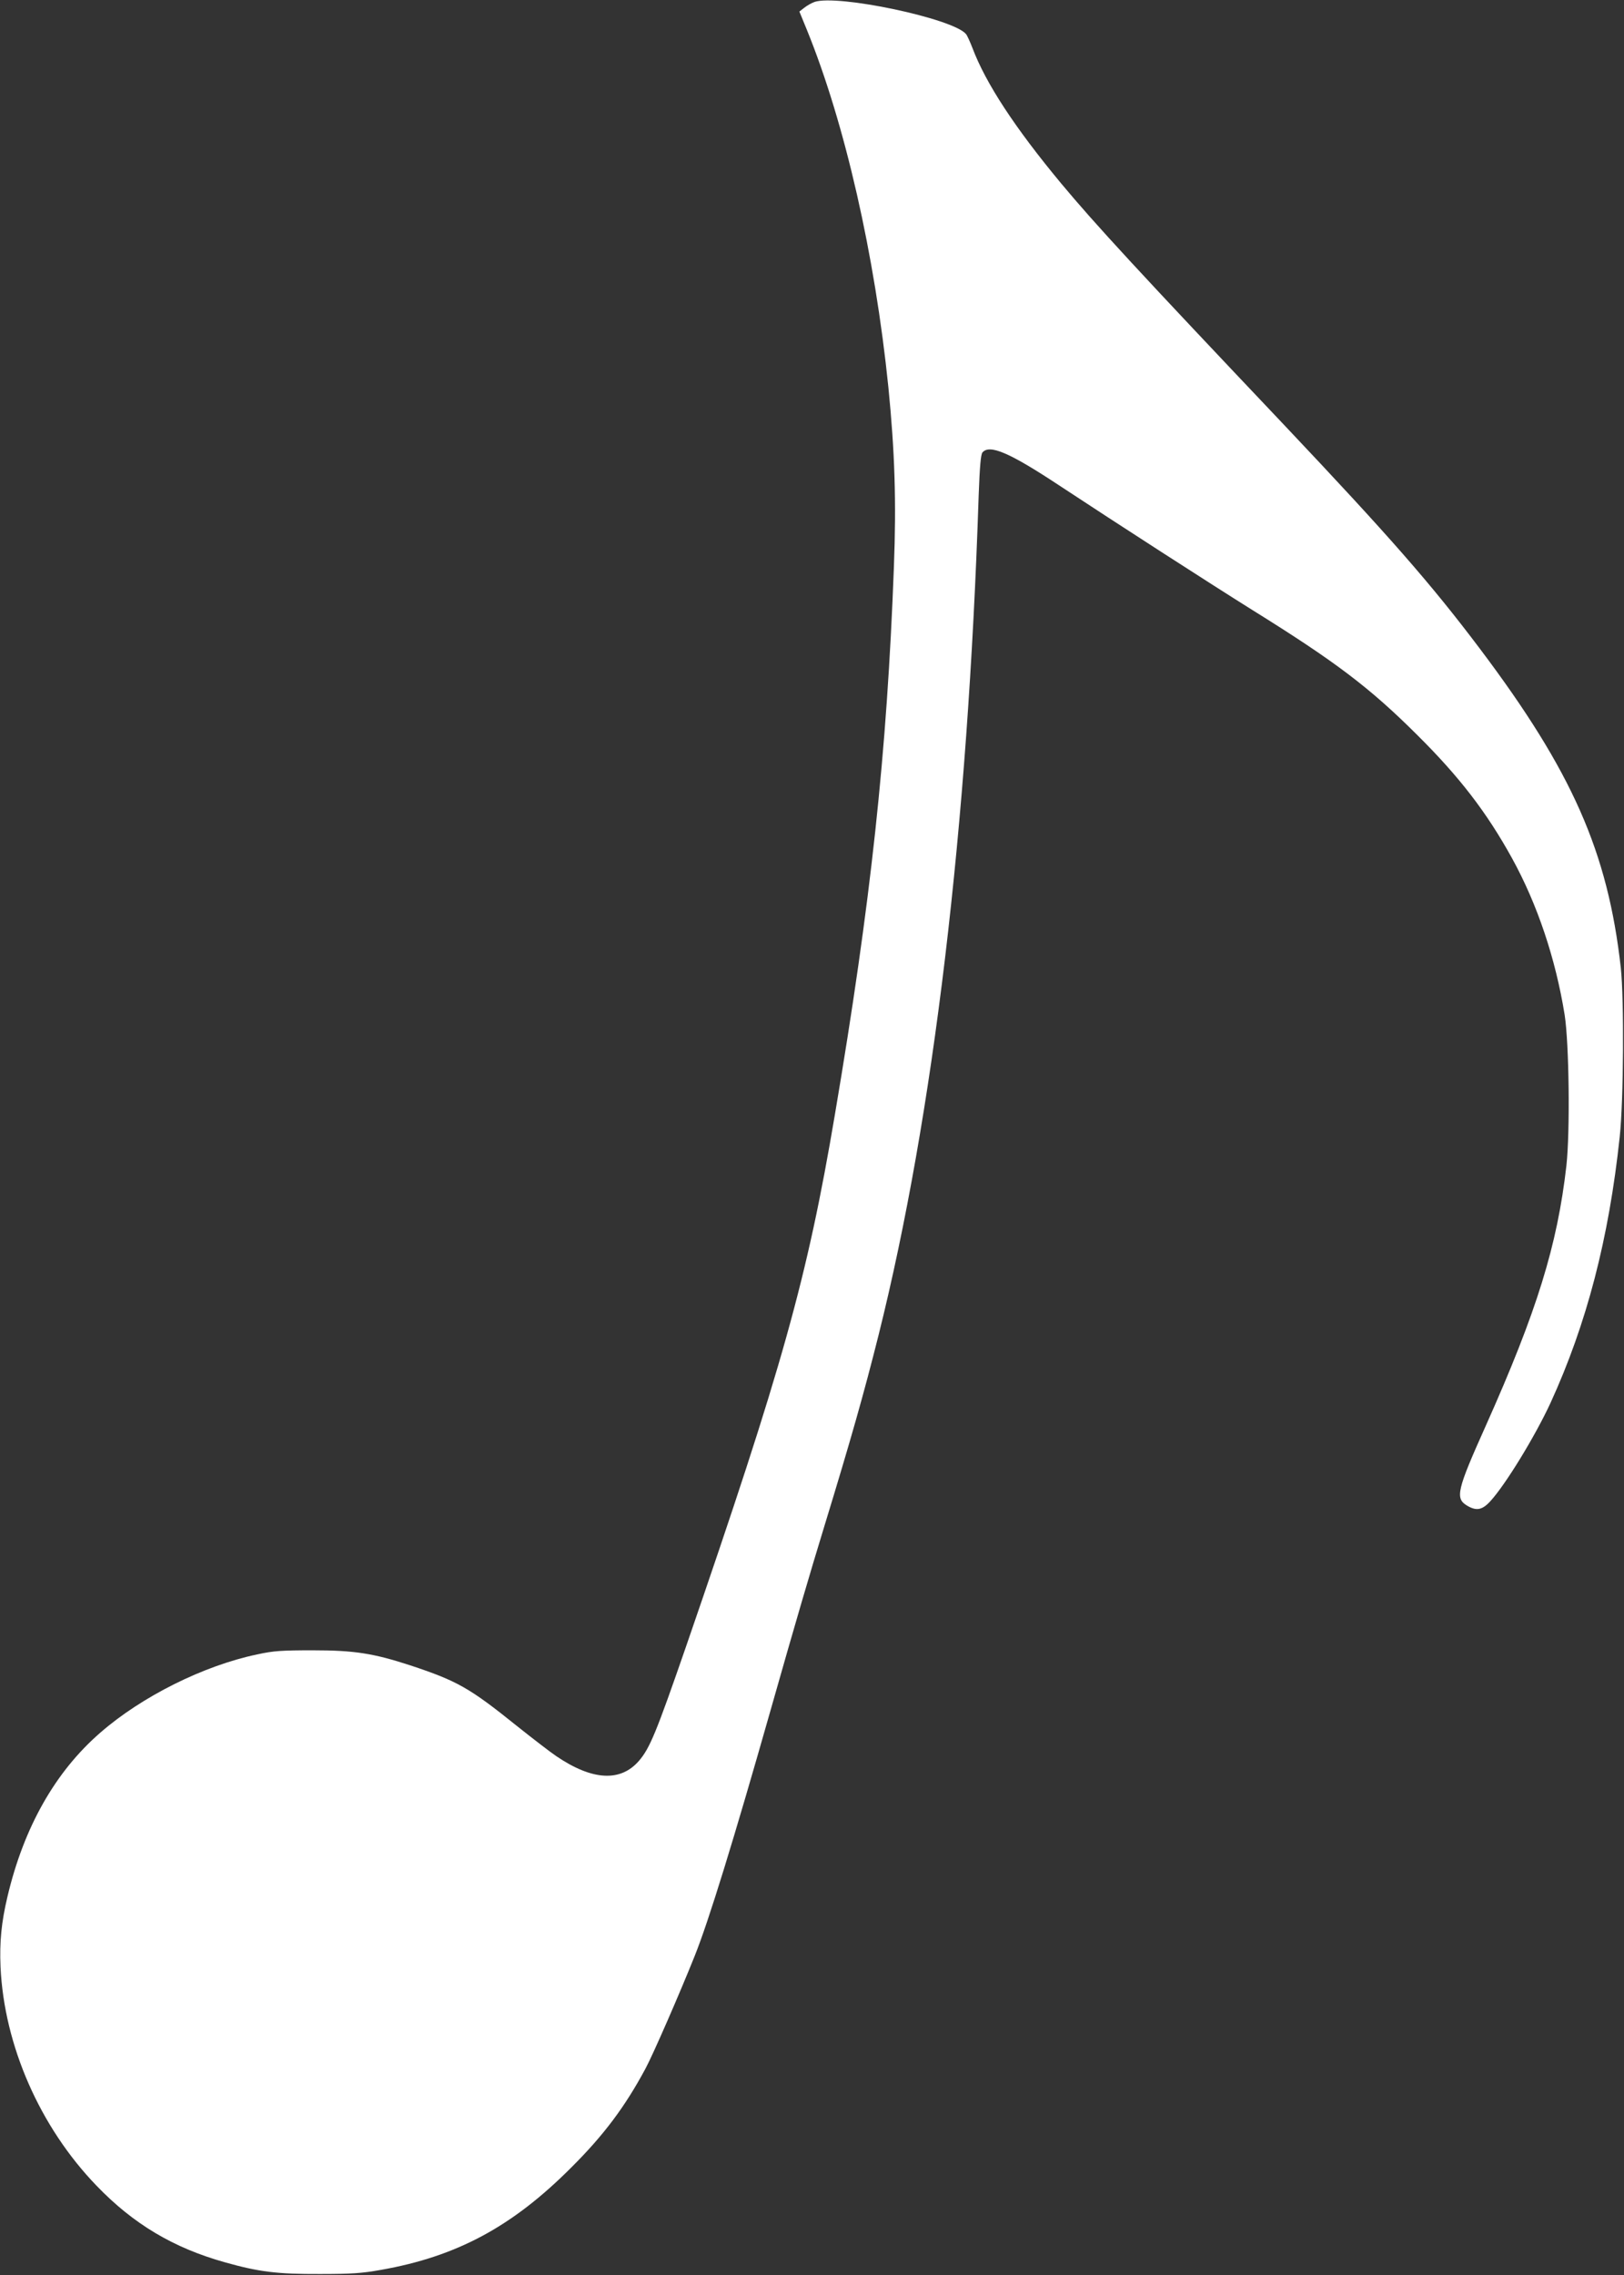
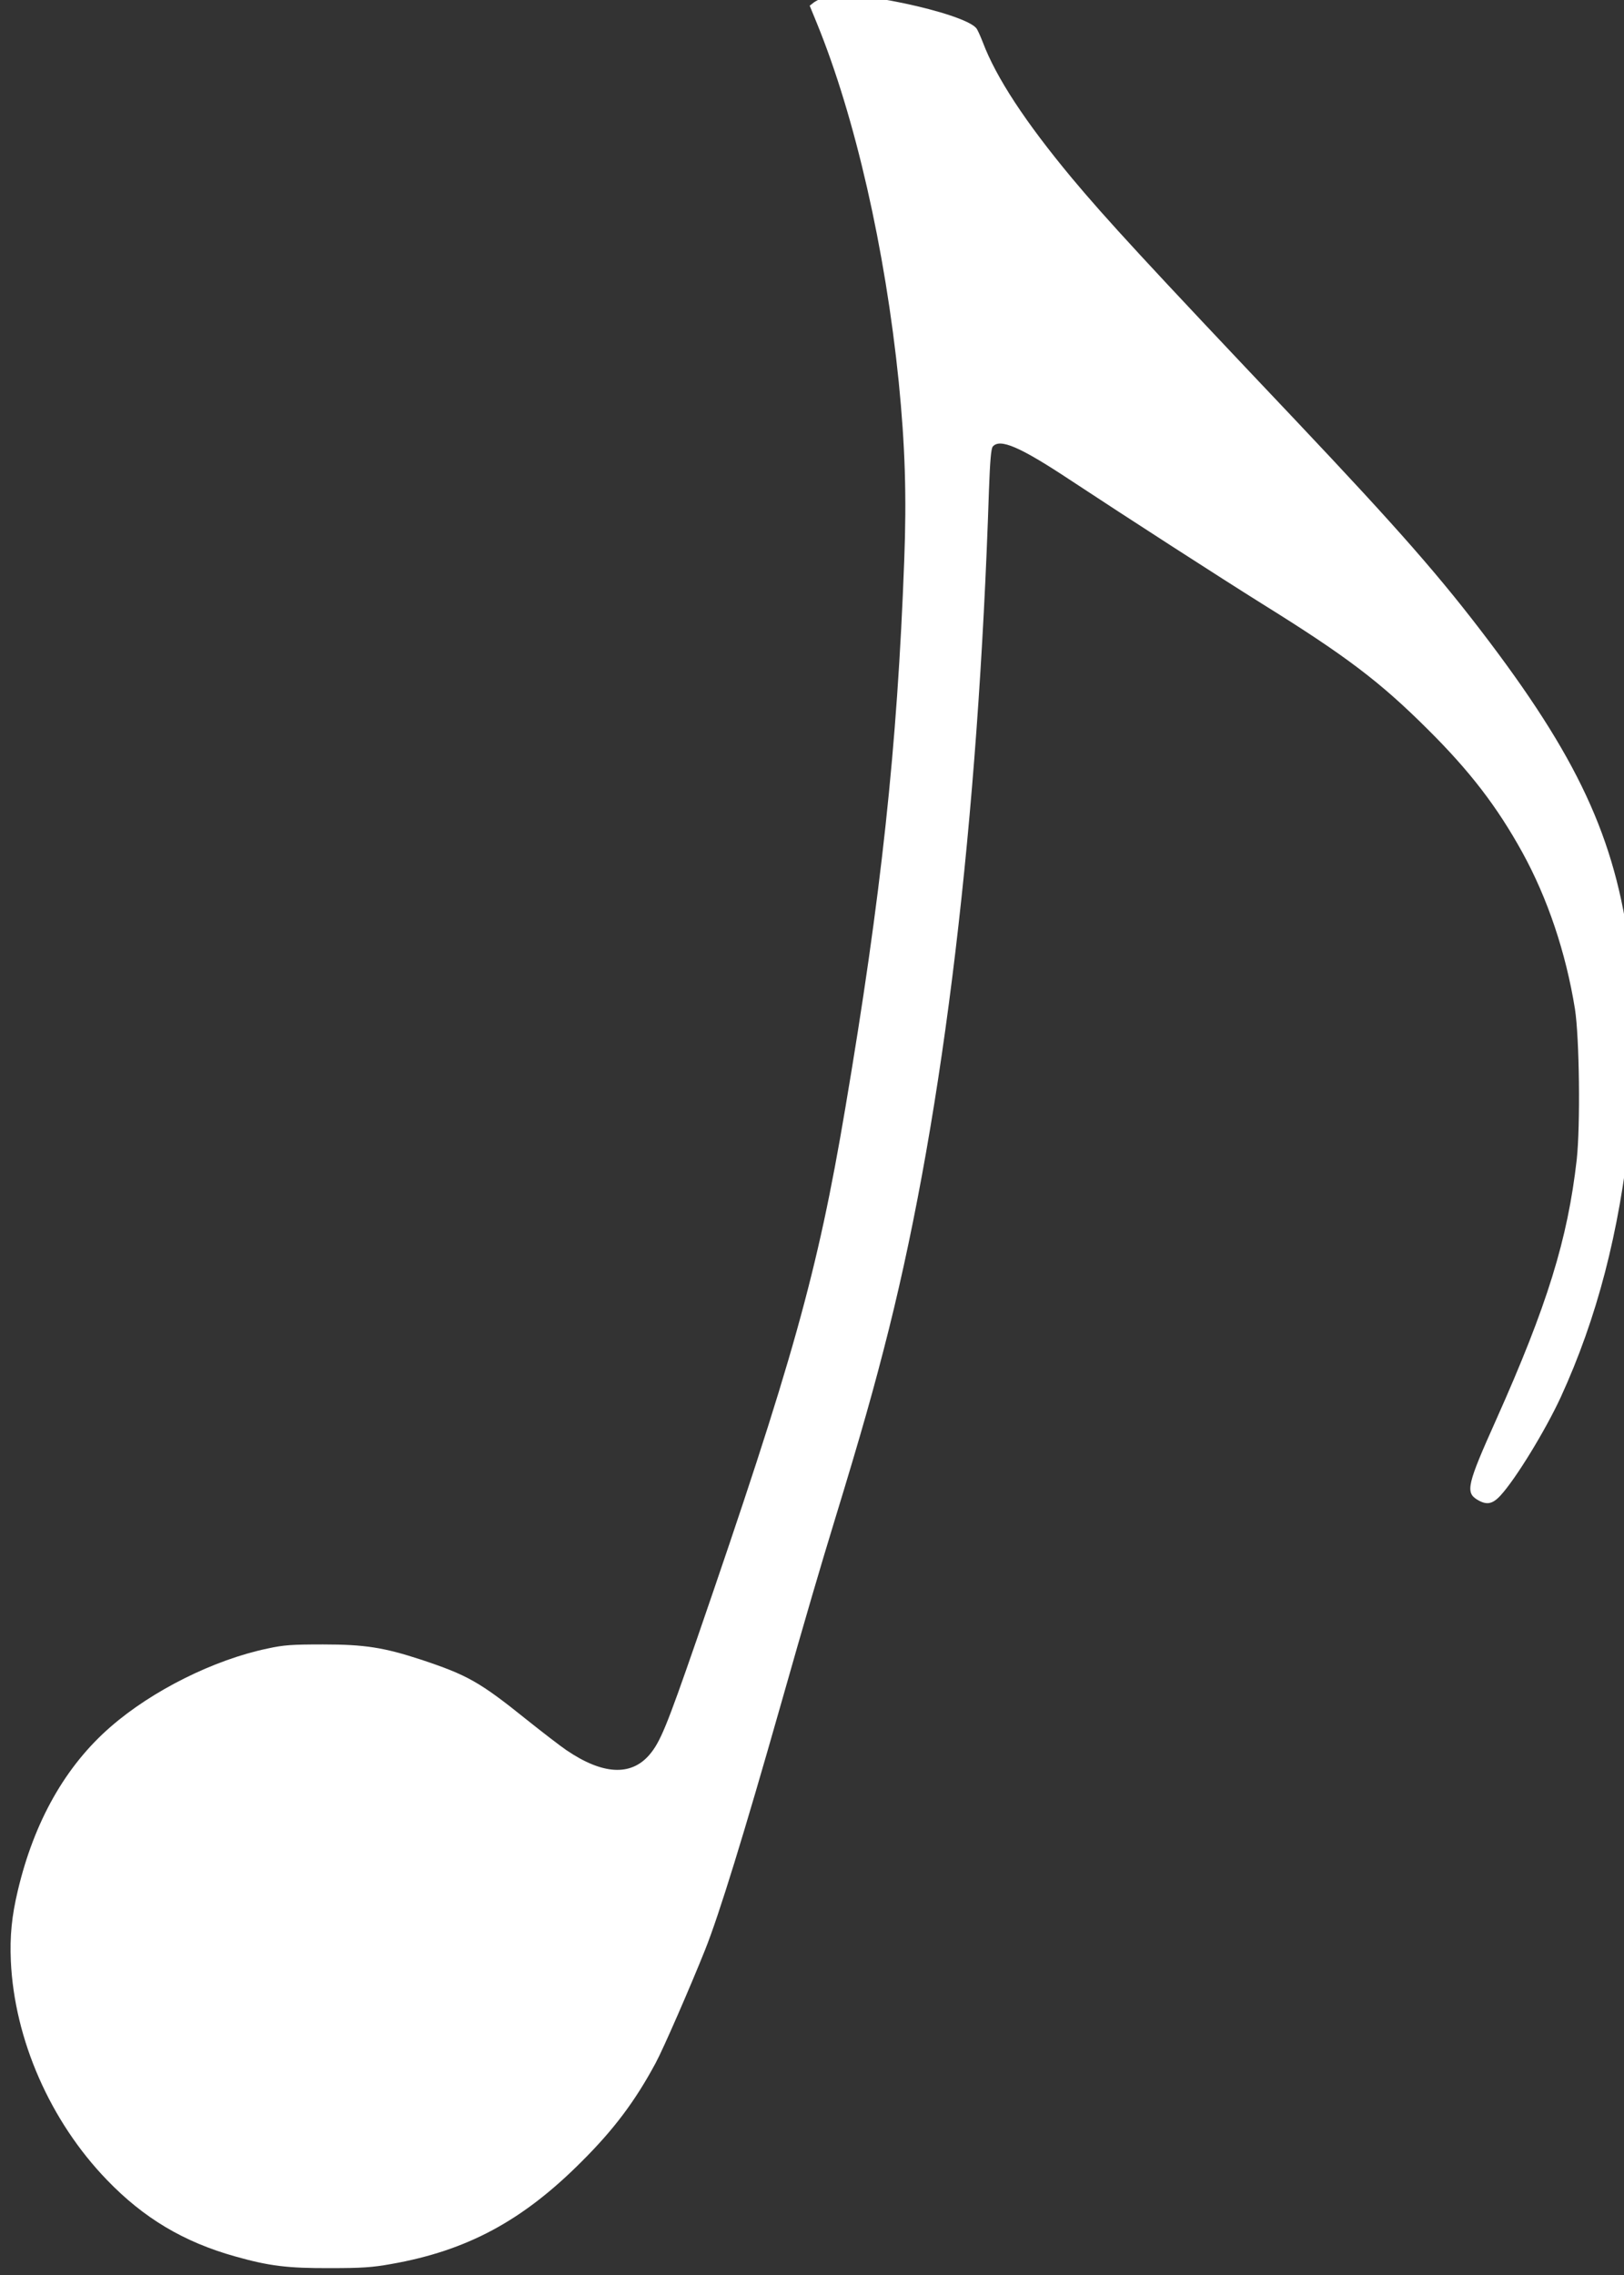
<svg xmlns="http://www.w3.org/2000/svg" version="1.0" width="914pt" height="1280pt" viewBox="0 0 914 1280" preserveAspectRatio="xMidYMid meet">
  <rect x="0" y="0" width="914" height="1280" fill="#333333" stroke="none" />
  <g transform="translate(0,1280) scale(0.1,-0.1)" fill="#ffffff" stroke="none">
-     <path d="M4584 12789 c-17 -6 -43 -21 -58 -33 l-27 -21 41 -100 c215 -527 384 -1269 460 -2015 36 -362 45 -645 31 -1008 -39 -1051 -130 -1889 -332 -3082 -156 -924 -294 -1417 -838 -2994 -167 -482 -203 -571 -265 -643 -104 -120 -263 -111 -466 27 -34 23 -134 100 -223 171 -266 214 -335 252 -597 339 -208 68 -316 85 -550 85 -174 0 -221 -3 -312 -23 -302 -63 -650 -237 -883 -440 -254 -220 -431 -533 -523 -923 -34 -143 -45 -254 -39 -395 20 -442 222 -902 541 -1232 207 -215 432 -349 721 -430 191 -54 295 -67 535 -66 177 0 238 4 343 23 427 75 740 243 1072 576 182 181 302 341 417 555 42 77 197 433 278 636 79 197 221 658 426 1379 144 507 222 772 304 1040 149 487 223 748 305 1075 308 1233 502 2854 563 4722 6 164 12 230 21 242 40 48 152 0 432 -185 329 -217 849 -552 1084 -699 473 -294 664 -439 931 -705 238 -236 391 -435 534 -694 142 -258 245 -564 296 -881 25 -161 31 -653 10 -847 -51 -449 -166 -821 -454 -1465 -162 -361 -173 -407 -107 -448 53 -32 86 -27 132 23 85 92 252 365 339 553 204 445 329 925 390 1499 22 206 25 773 6 950 -73 652 -274 1106 -793 1795 -278 369 -513 636 -1098 1255 -835 881 -1066 1132 -1258 1362 -261 314 -425 564 -500 763 -14 36 -30 71 -36 78 -72 88 -724 225 -853 181z" />
+     <path d="M4584 12789 l-27 -21 41 -100 c215 -527 384 -1269 460 -2015 36 -362 45 -645 31 -1008 -39 -1051 -130 -1889 -332 -3082 -156 -924 -294 -1417 -838 -2994 -167 -482 -203 -571 -265 -643 -104 -120 -263 -111 -466 27 -34 23 -134 100 -223 171 -266 214 -335 252 -597 339 -208 68 -316 85 -550 85 -174 0 -221 -3 -312 -23 -302 -63 -650 -237 -883 -440 -254 -220 -431 -533 -523 -923 -34 -143 -45 -254 -39 -395 20 -442 222 -902 541 -1232 207 -215 432 -349 721 -430 191 -54 295 -67 535 -66 177 0 238 4 343 23 427 75 740 243 1072 576 182 181 302 341 417 555 42 77 197 433 278 636 79 197 221 658 426 1379 144 507 222 772 304 1040 149 487 223 748 305 1075 308 1233 502 2854 563 4722 6 164 12 230 21 242 40 48 152 0 432 -185 329 -217 849 -552 1084 -699 473 -294 664 -439 931 -705 238 -236 391 -435 534 -694 142 -258 245 -564 296 -881 25 -161 31 -653 10 -847 -51 -449 -166 -821 -454 -1465 -162 -361 -173 -407 -107 -448 53 -32 86 -27 132 23 85 92 252 365 339 553 204 445 329 925 390 1499 22 206 25 773 6 950 -73 652 -274 1106 -793 1795 -278 369 -513 636 -1098 1255 -835 881 -1066 1132 -1258 1362 -261 314 -425 564 -500 763 -14 36 -30 71 -36 78 -72 88 -724 225 -853 181z" />
  </g>
</svg>